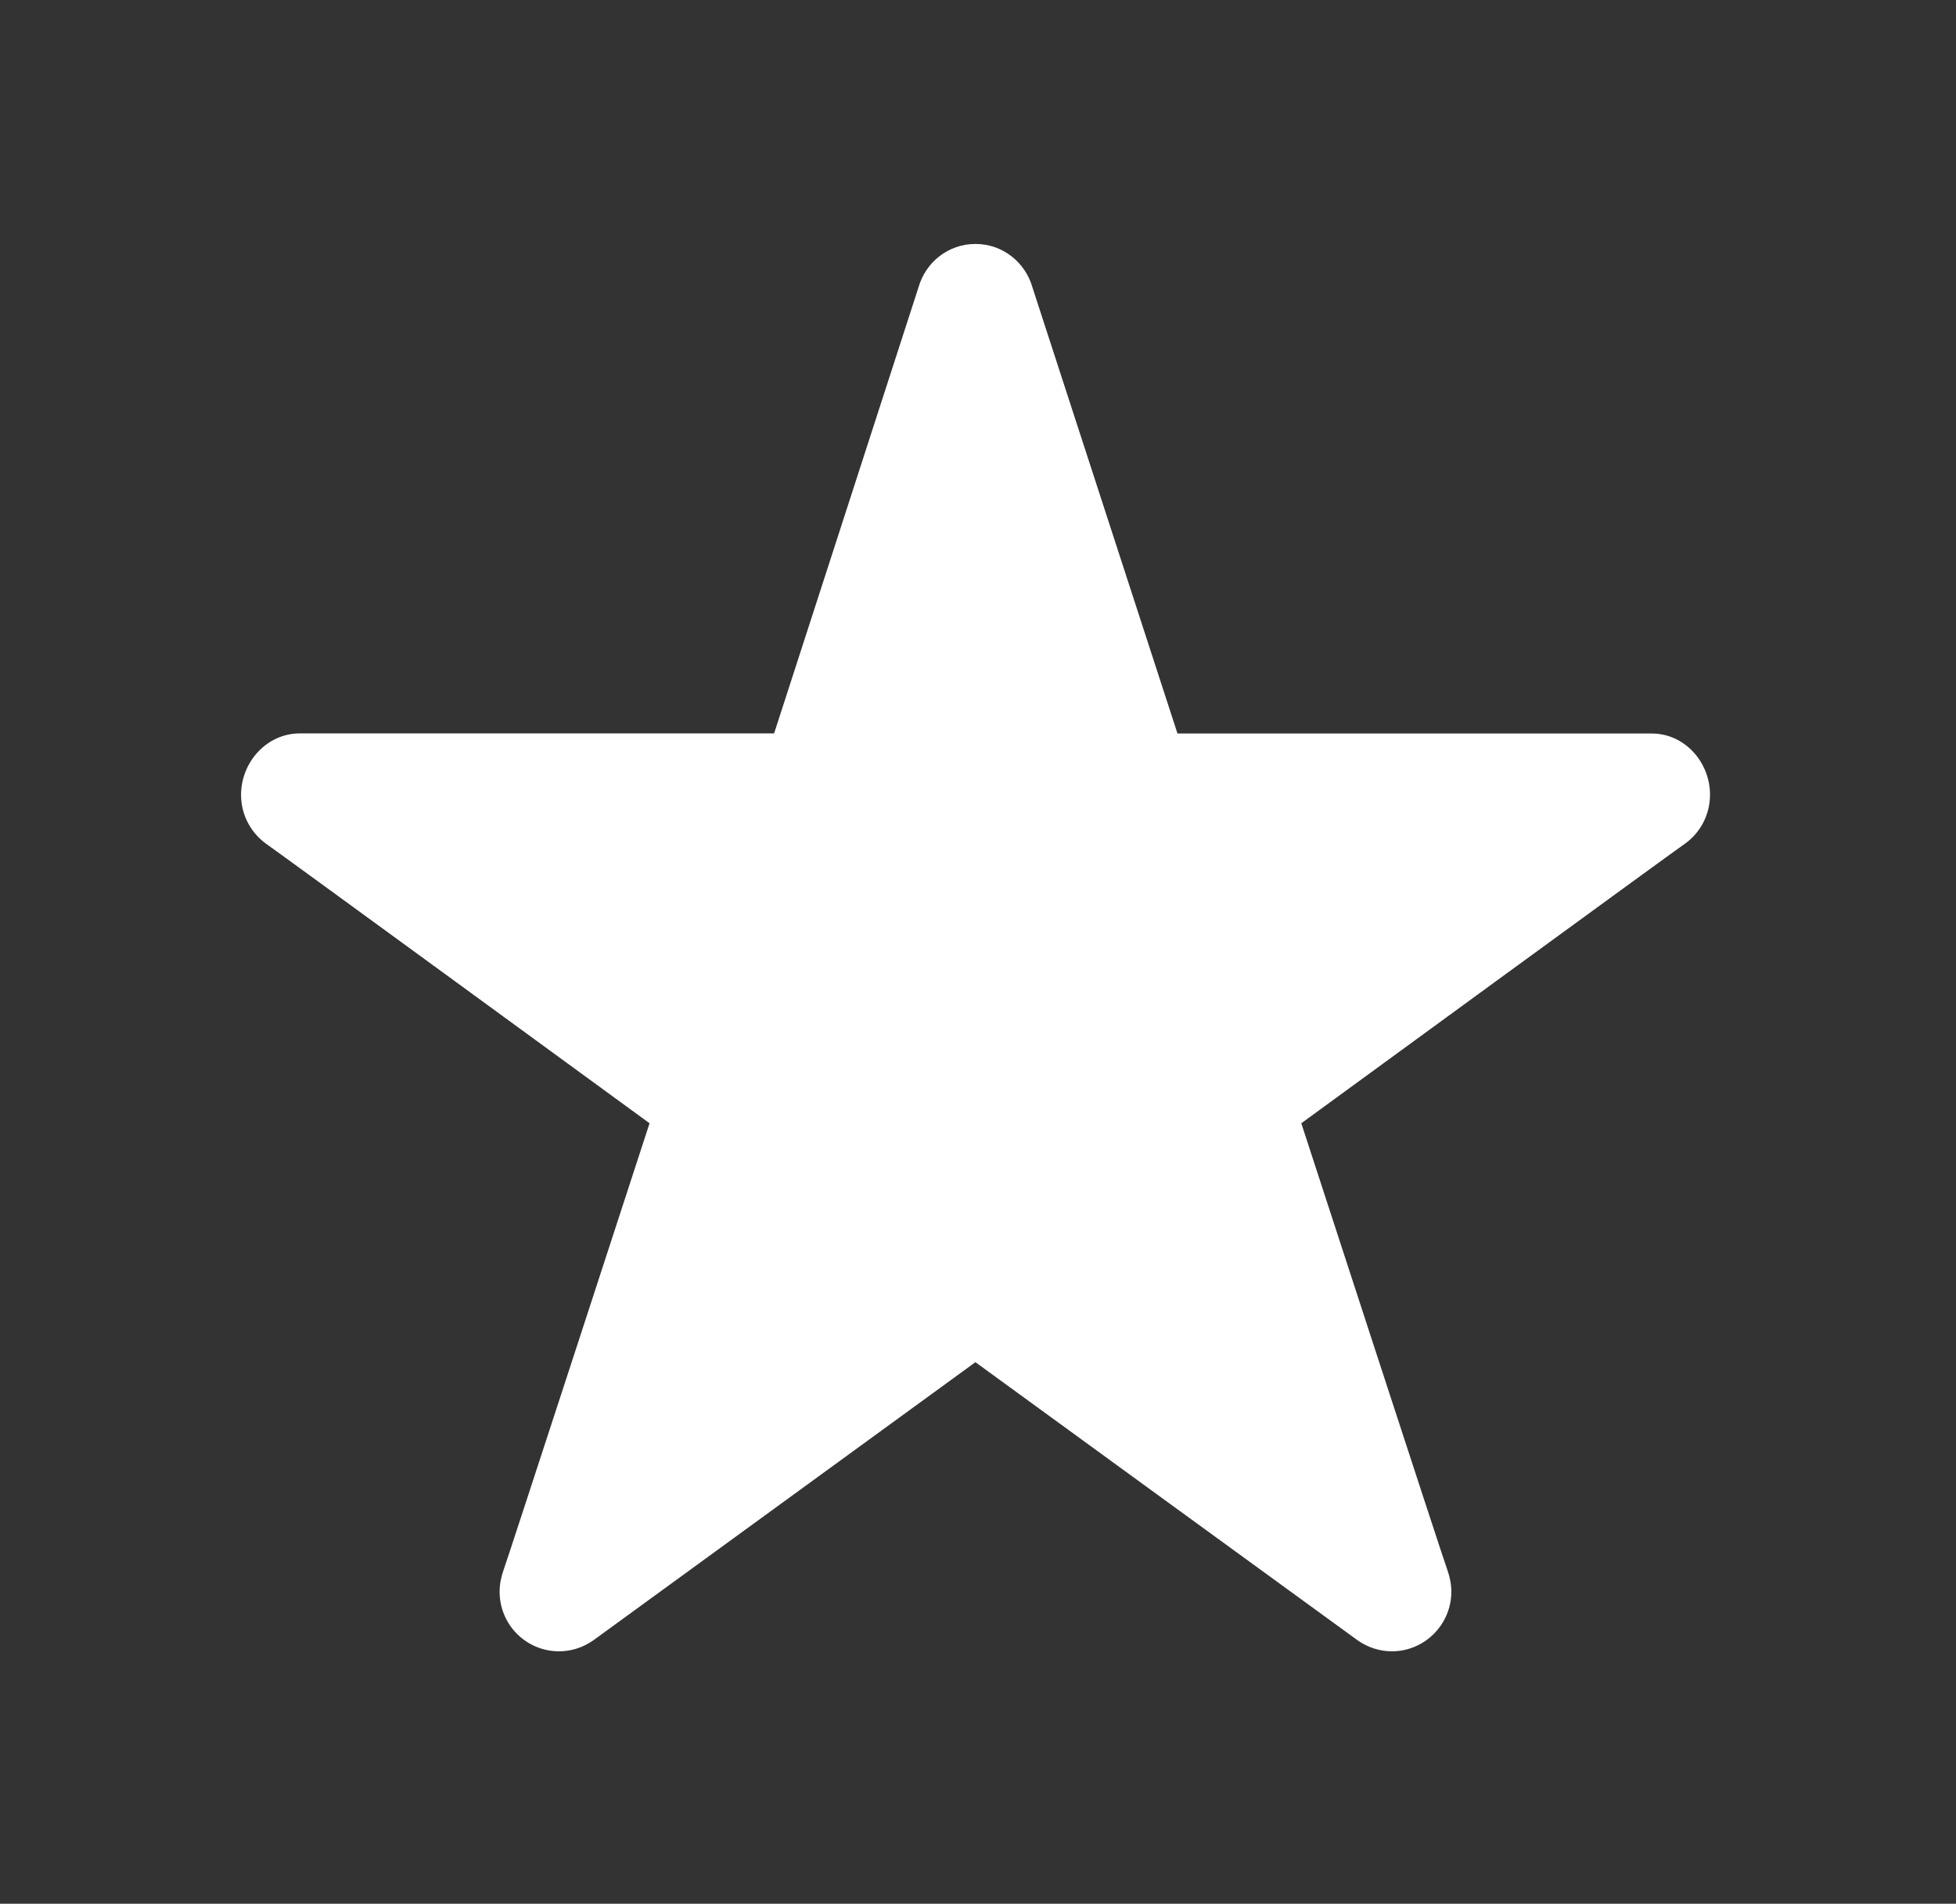
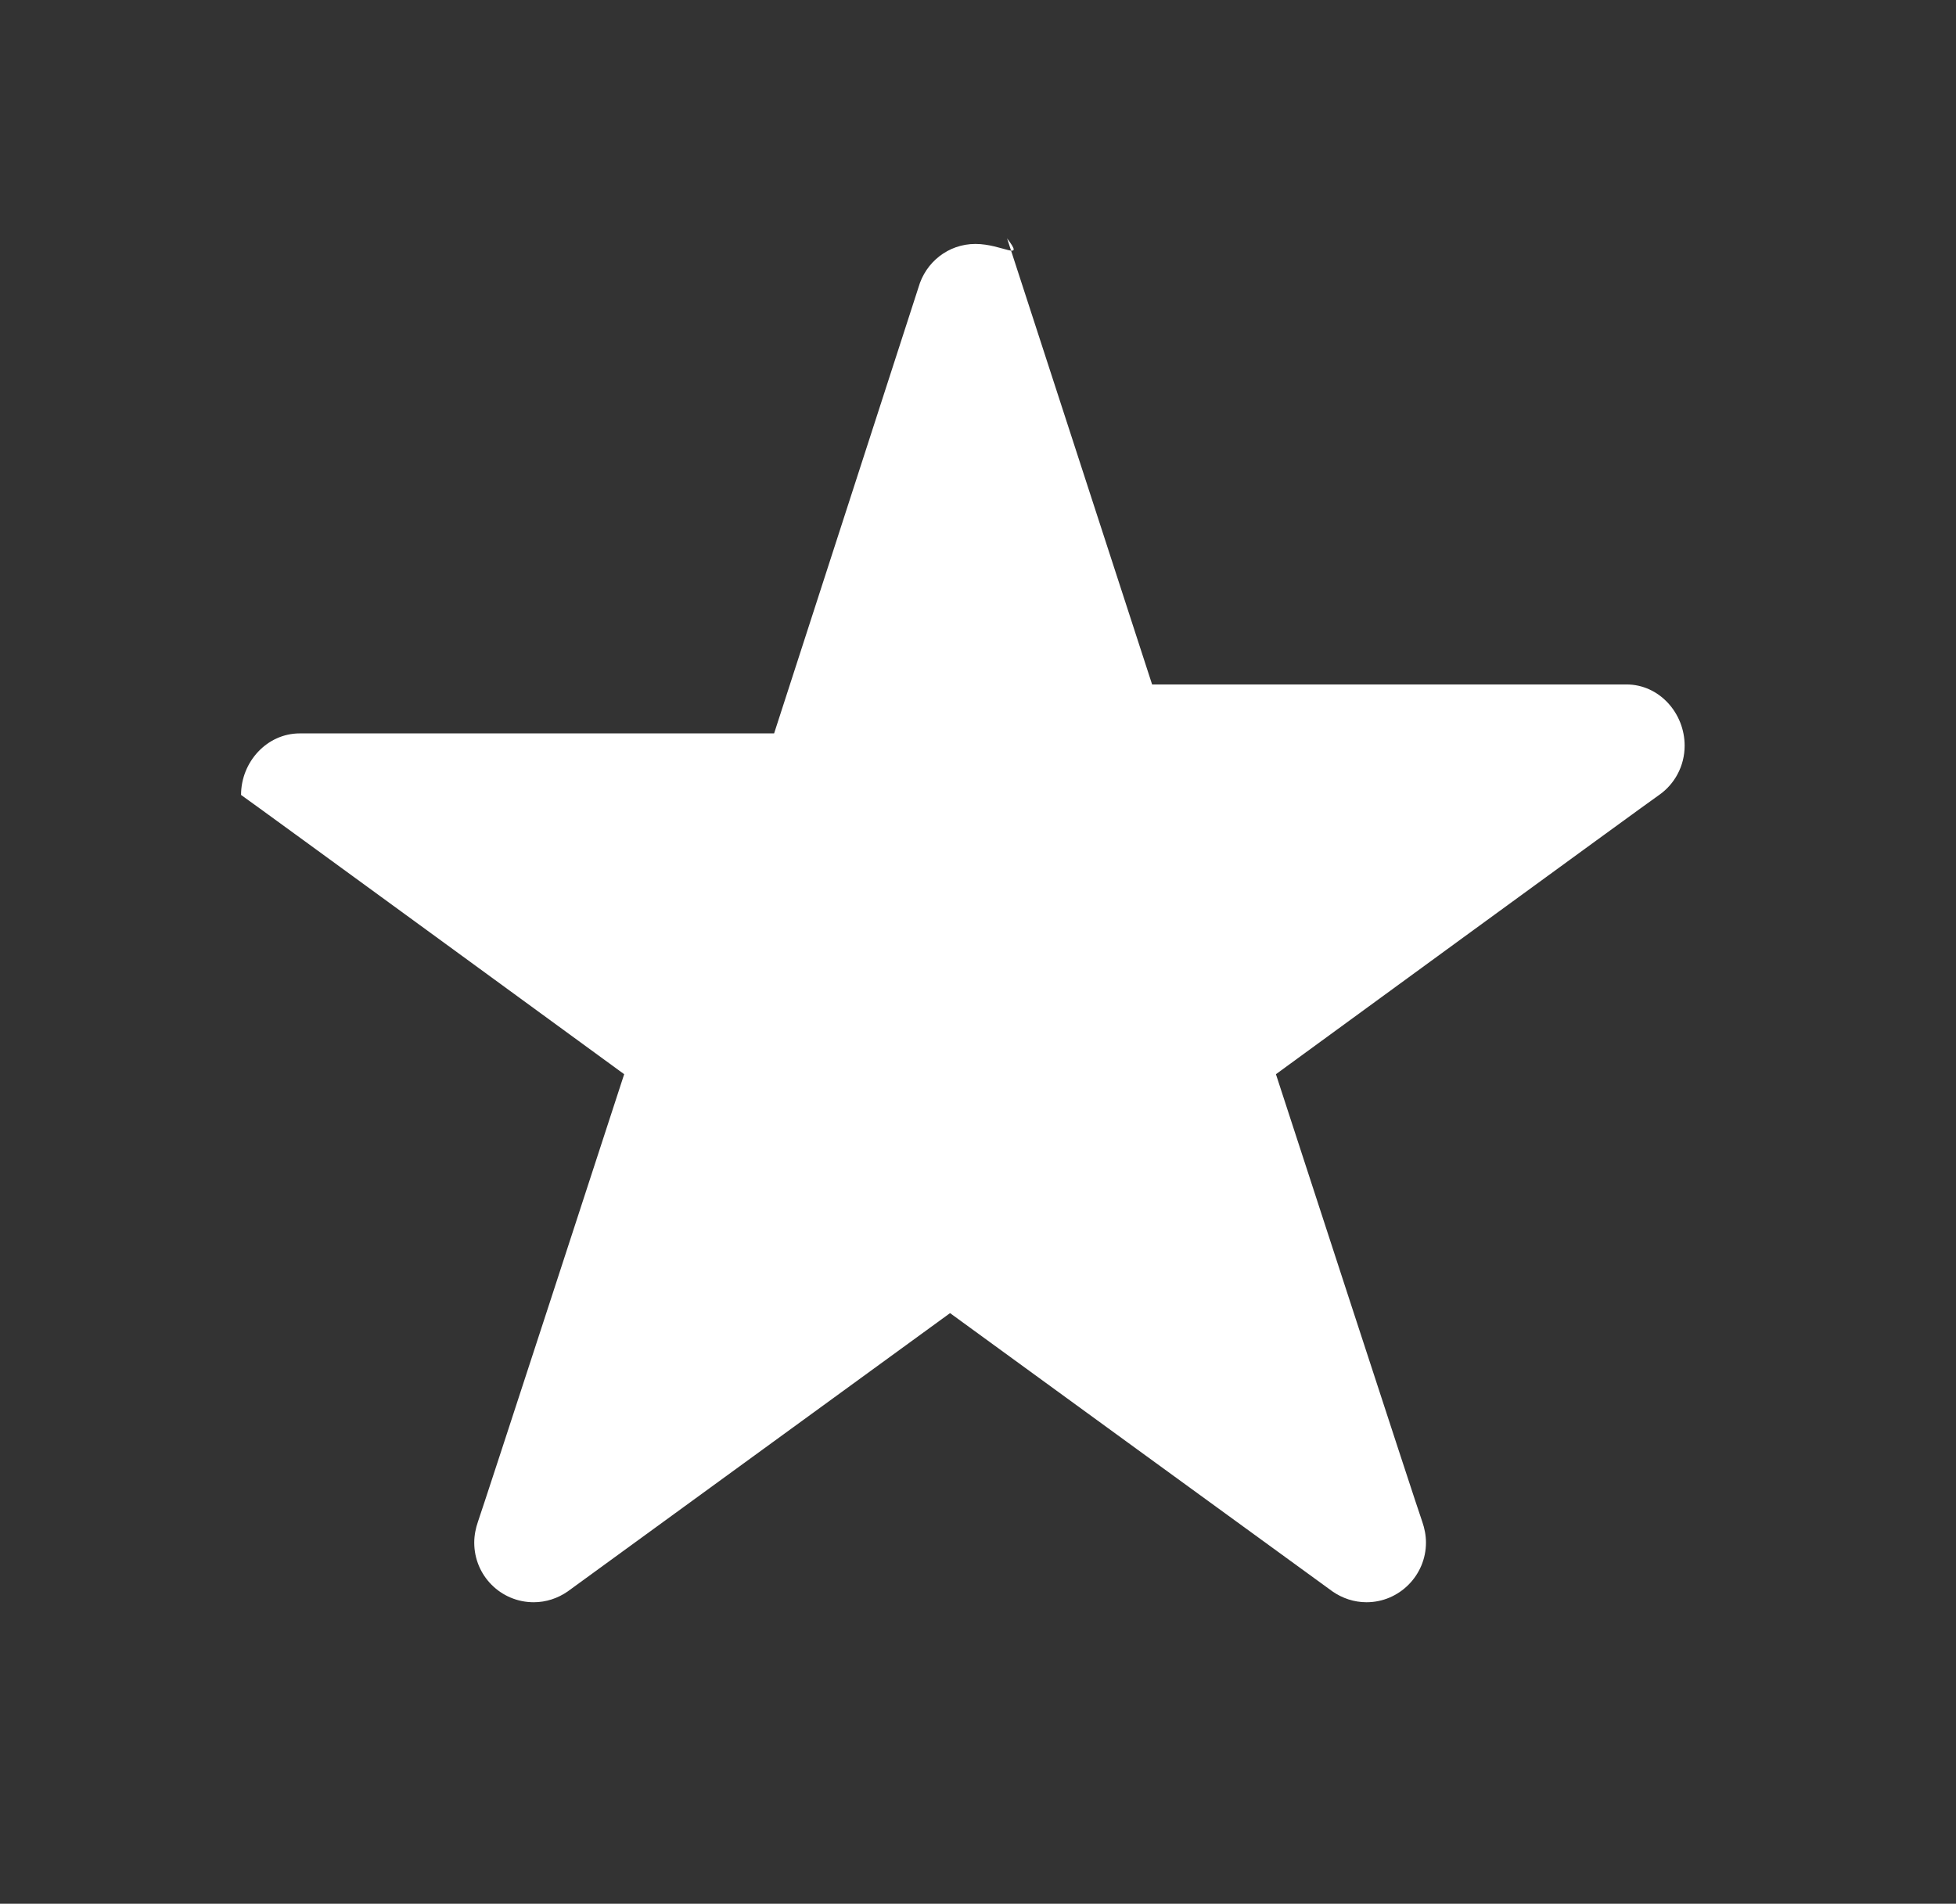
<svg xmlns="http://www.w3.org/2000/svg" version="1.1" id="Capa_1" x="0px" y="0px" width="18.655px" height="18.16px" viewBox="119.548 270.798 18.655 18.16" enable-background="new 119.548 270.798 18.655 18.16" xml:space="preserve">
  <rect x="119.548" y="270.798" width="18.655" height="18.16" fill="#333333" stroke="none" />
  <g>
-     <path fill-rule="evenodd" clip-rule="evenodd" fill="#FFFFFF" d="M128.851,273.125c-0.26,0-0.475,0.175-0.543,0.414l-1.377,4.255   h-4.524c-0.313,0-0.56,0.272-0.56,0.587c0,0.193,0.097,0.365,0.242,0.468c0.09,0.061,3.654,2.664,3.654,2.664   s-1.369,4.204-1.395,4.27c-0.021,0.061-0.035,0.129-0.035,0.198c0,0.316,0.254,0.569,0.567,0.569c0.119,0,0.23-0.038,0.323-0.102   l3.648-2.656c0,0,3.567,2.598,3.649,2.656c0.093,0.064,0.204,0.102,0.323,0.102c0.313,0,0.567-0.257,0.567-0.569   c0-0.07-0.014-0.137-0.035-0.198c-0.027-0.066-1.396-4.27-1.396-4.27s3.564-2.603,3.655-2.664c0.146-0.102,0.243-0.274,0.243-0.47   c0-0.312-0.243-0.584-0.555-0.584h-4.524l-1.383-4.255C129.327,273.3,129.111,273.125,128.851,273.125z" />
+     <path fill-rule="evenodd" clip-rule="evenodd" fill="#FFFFFF" d="M128.851,273.125c-0.26,0-0.475,0.175-0.543,0.414l-1.377,4.255   h-4.524c-0.313,0-0.56,0.272-0.56,0.587c0.09,0.061,3.654,2.664,3.654,2.664   s-1.369,4.204-1.395,4.27c-0.021,0.061-0.035,0.129-0.035,0.198c0,0.316,0.254,0.569,0.567,0.569c0.119,0,0.23-0.038,0.323-0.102   l3.648-2.656c0,0,3.567,2.598,3.649,2.656c0.093,0.064,0.204,0.102,0.323,0.102c0.313,0,0.567-0.257,0.567-0.569   c0-0.07-0.014-0.137-0.035-0.198c-0.027-0.066-1.396-4.27-1.396-4.27s3.564-2.603,3.655-2.664c0.146-0.102,0.243-0.274,0.243-0.47   c0-0.312-0.243-0.584-0.555-0.584h-4.524l-1.383-4.255C129.327,273.3,129.111,273.125,128.851,273.125z" />
  </g>
</svg>